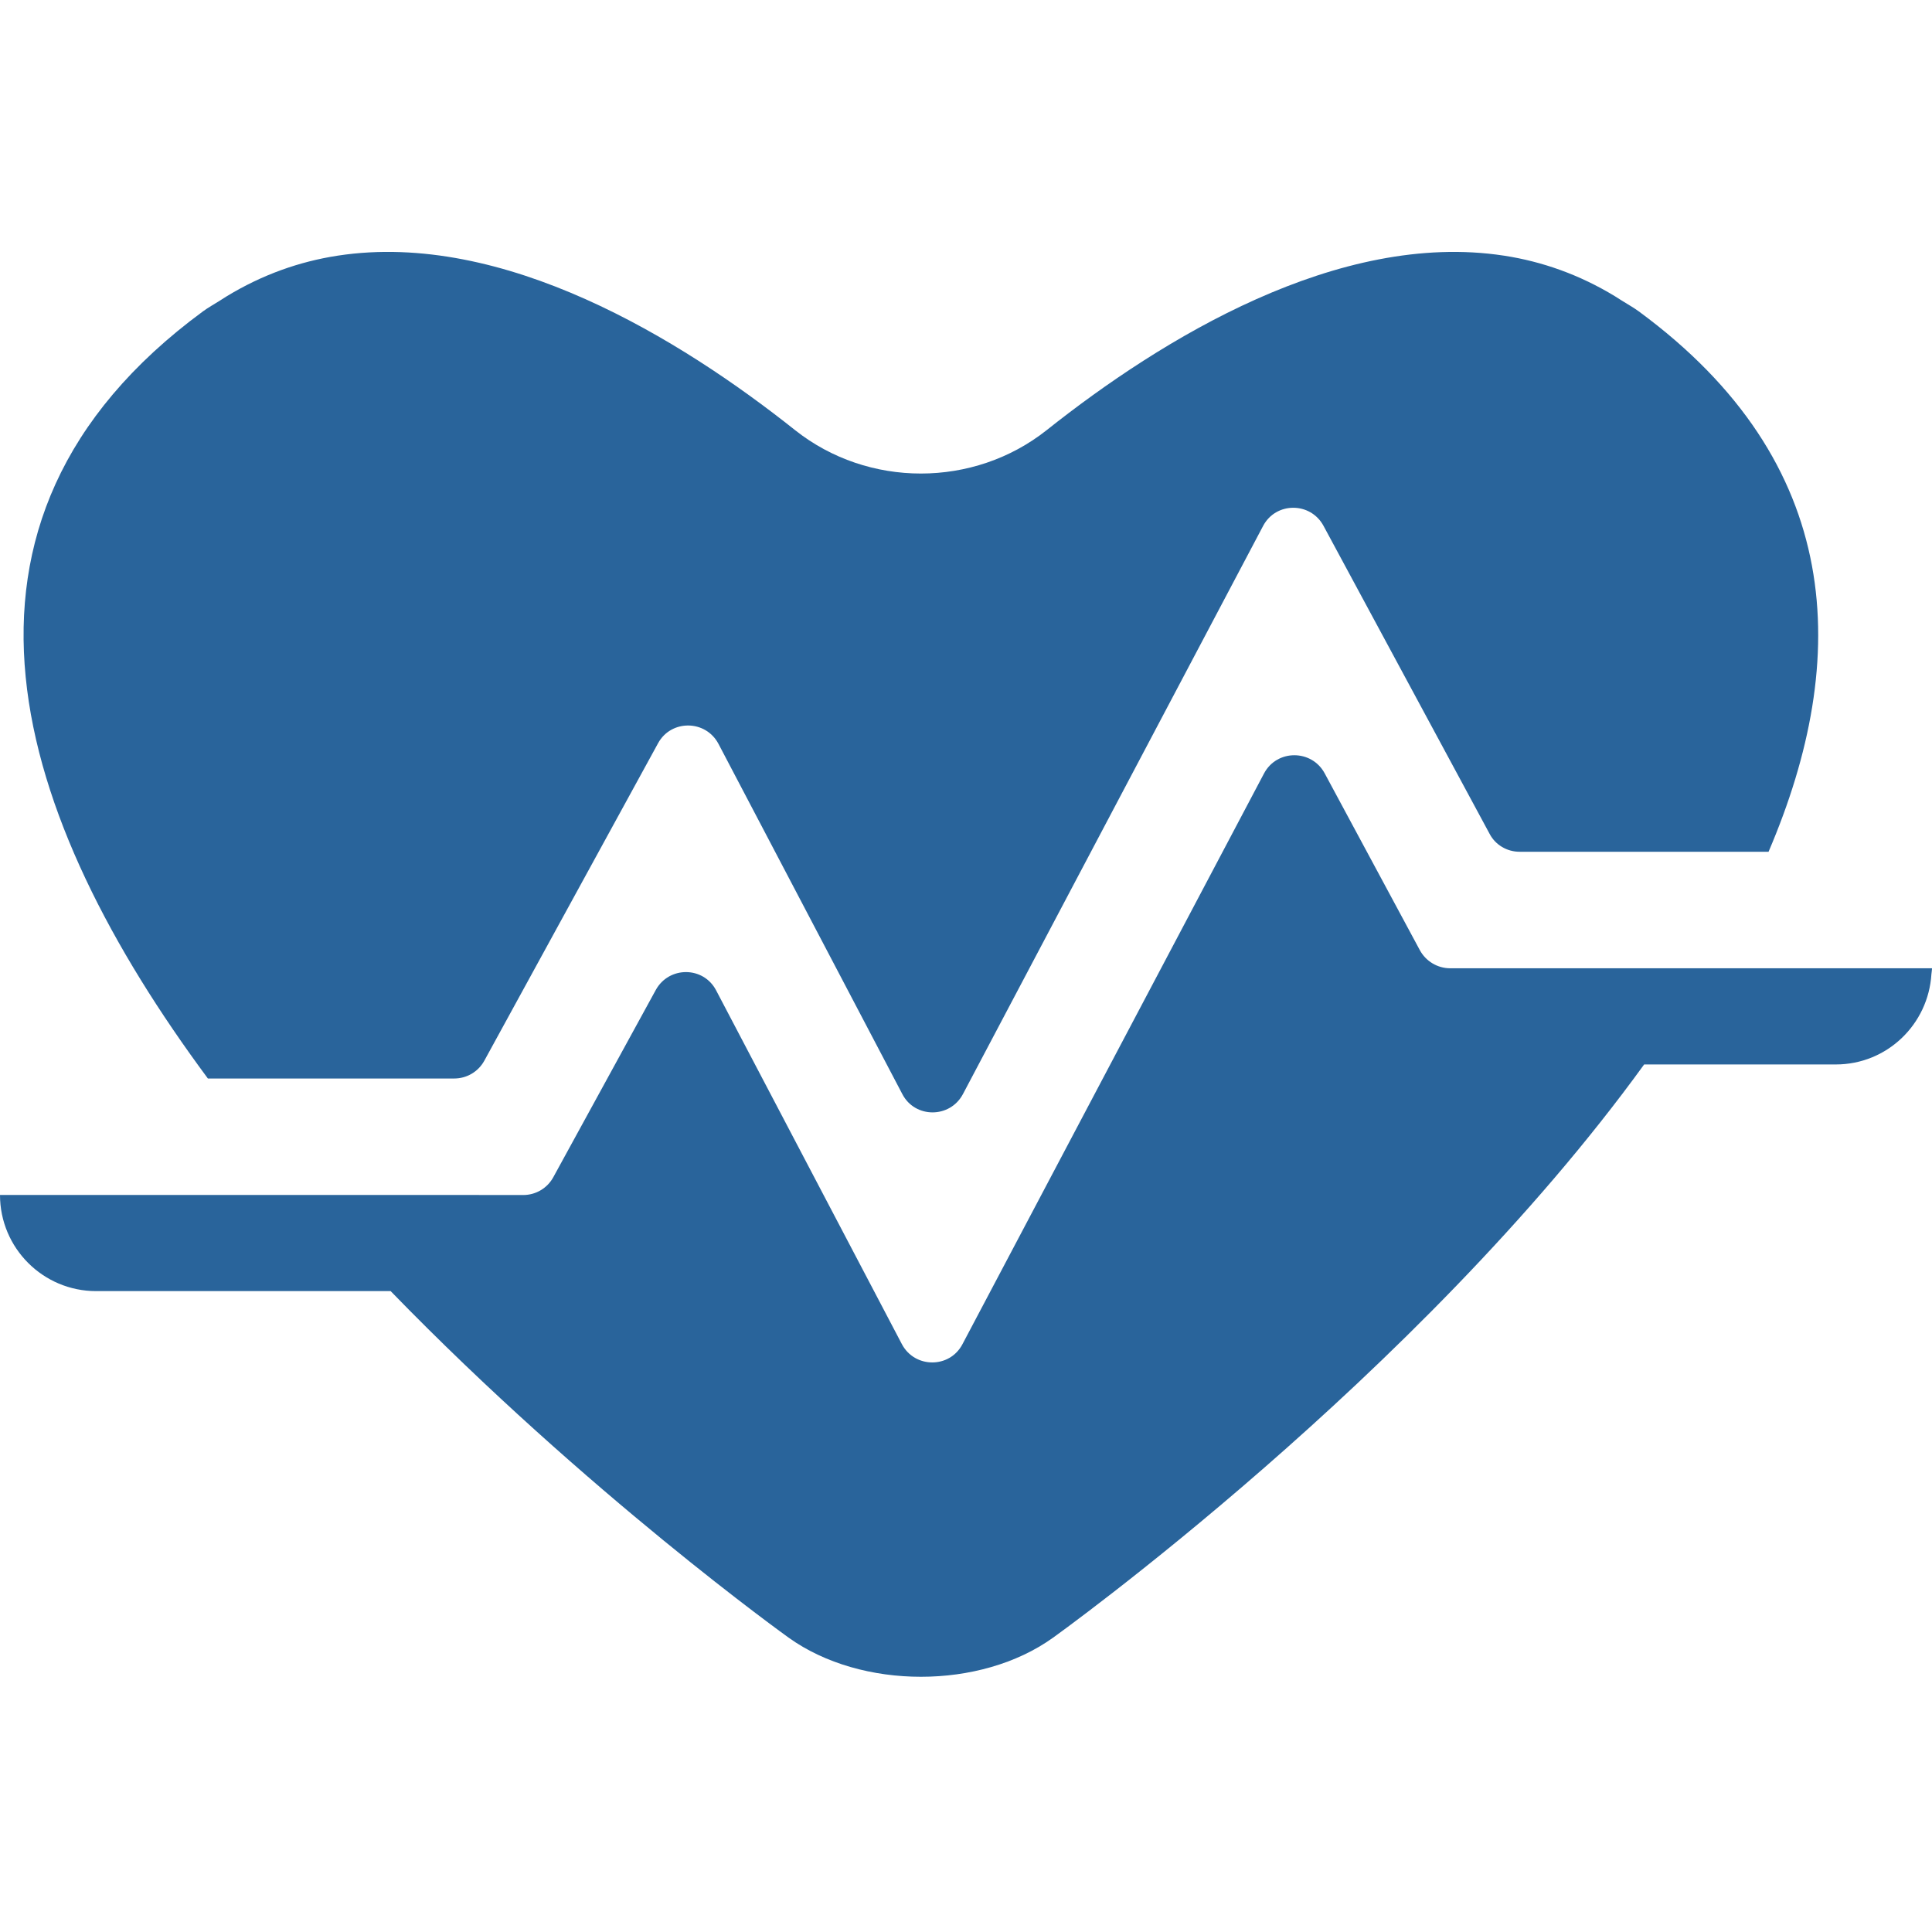
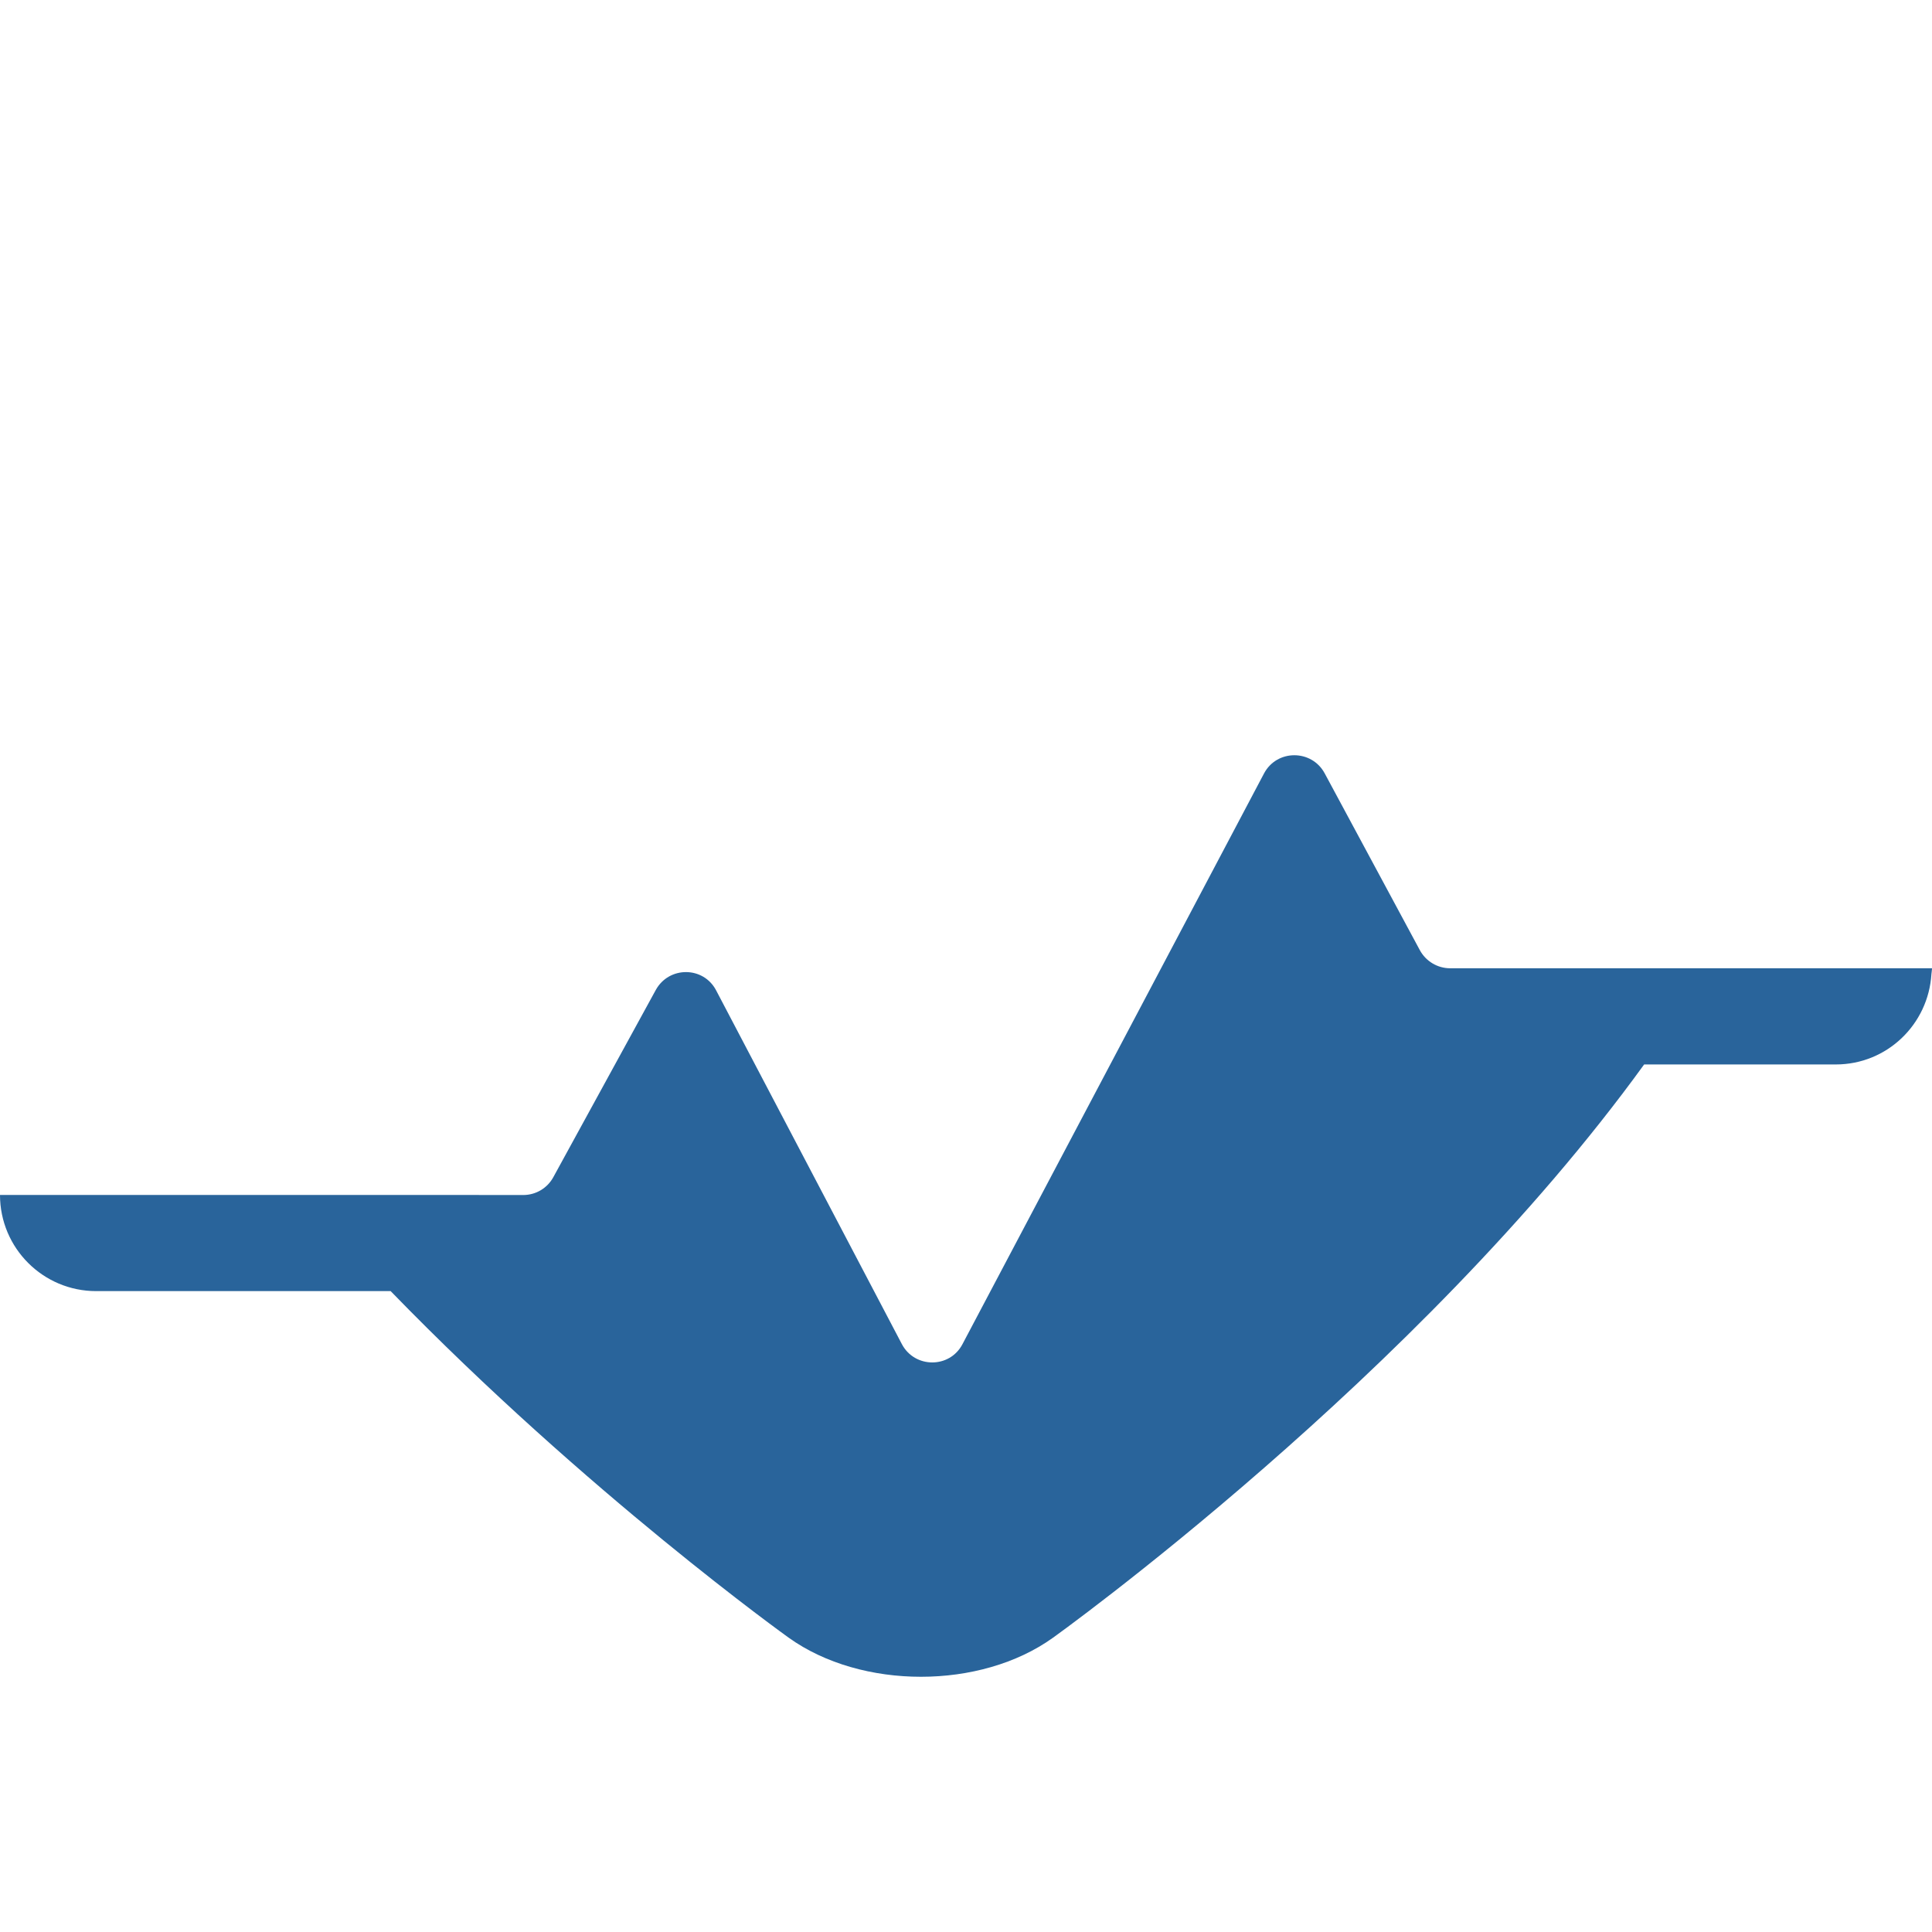
<svg xmlns="http://www.w3.org/2000/svg" width="100px" height="100px" viewBox="0 0 100 100" version="1.1">
  <title>icon-usage4</title>
  <g id="Page-1" stroke="none" stroke-width="1" fill="none" fill-rule="evenodd">
    <g id="心電図付きのハートのマークアイコン-2" transform="translate(0, 13)" fill="#29649B" fill-rule="nonzero">
-       <path d="M23.509,42.823 C24.161,42.823 24.752,42.473 25.066,41.906 L34.064,25.465 C34.74,24.235 36.525,24.248 37.188,25.502 L46.705,43.631 C47.356,44.886 49.165,44.898 49.841,43.631 L65.377,14.224 C66.04,12.97 67.826,12.97 68.501,14.211 L77.101,30.158 C77.403,30.737 78.006,31.087 78.657,31.087 L91.54,31.087 C95.834,21.051 95.472,10.943 84.821,3.115 C84.531,2.902 84.231,2.743 83.937,2.554 C83.826,2.482 83.715,2.41 83.603,2.342 C81.751,1.214 79.828,0.54 77.869,0.236 C77.856,0.234 77.844,0.233 77.832,0.231 C69.272,-1.075 60.123,4.539 54.172,9.267 C50.396,12.258 44.932,12.258 41.157,9.267 C35.214,4.539 26.061,-1.074 17.498,0.23 C17.485,0.232 17.473,0.234 17.46,0.236 C15.501,0.539 13.578,1.214 11.727,2.34 C11.613,2.409 11.501,2.482 11.389,2.555 C11.095,2.744 10.797,2.902 10.507,3.115 C-4.354,14.043 0.808,29.398 10.76,42.823 L23.509,42.823 Z" id="Shape" />
      <path d="M99.997,37.149 C99.997,37.138 100,37.128 100,37.118 L88.404,37.118 L79.559,37.118 L75.063,37.118 C74.406,37.118 73.801,36.756 73.489,36.177 L68.562,27.022 C67.887,25.779 66.089,25.779 65.425,27.035 L49.817,56.574 C49.154,57.841 47.345,57.828 46.682,56.574 L37.068,38.264 C36.416,37.01 34.631,36.997 33.944,38.239 L28.636,47.937 C28.323,48.504 27.732,48.854 27.08,48.854 L24.795,48.854 L24.795,48.85 L0,48.85 C0,51.6 2.229,53.828 4.978,53.828 L20.22,53.828 C30.378,64.293 40.83,71.772 40.83,71.772 C44.594,74.462 50.746,74.462 54.497,71.772 C54.497,71.772 73.418,58.239 85.1,42.096 L95.021,42.096 C97.668,42.096 99.812,40.024 99.97,37.416 C99.976,37.326 99.998,37.24 100,37.149 L99.997,37.149 L99.997,37.149 Z" id="Shape" />
    </g>
  </g>
</svg>